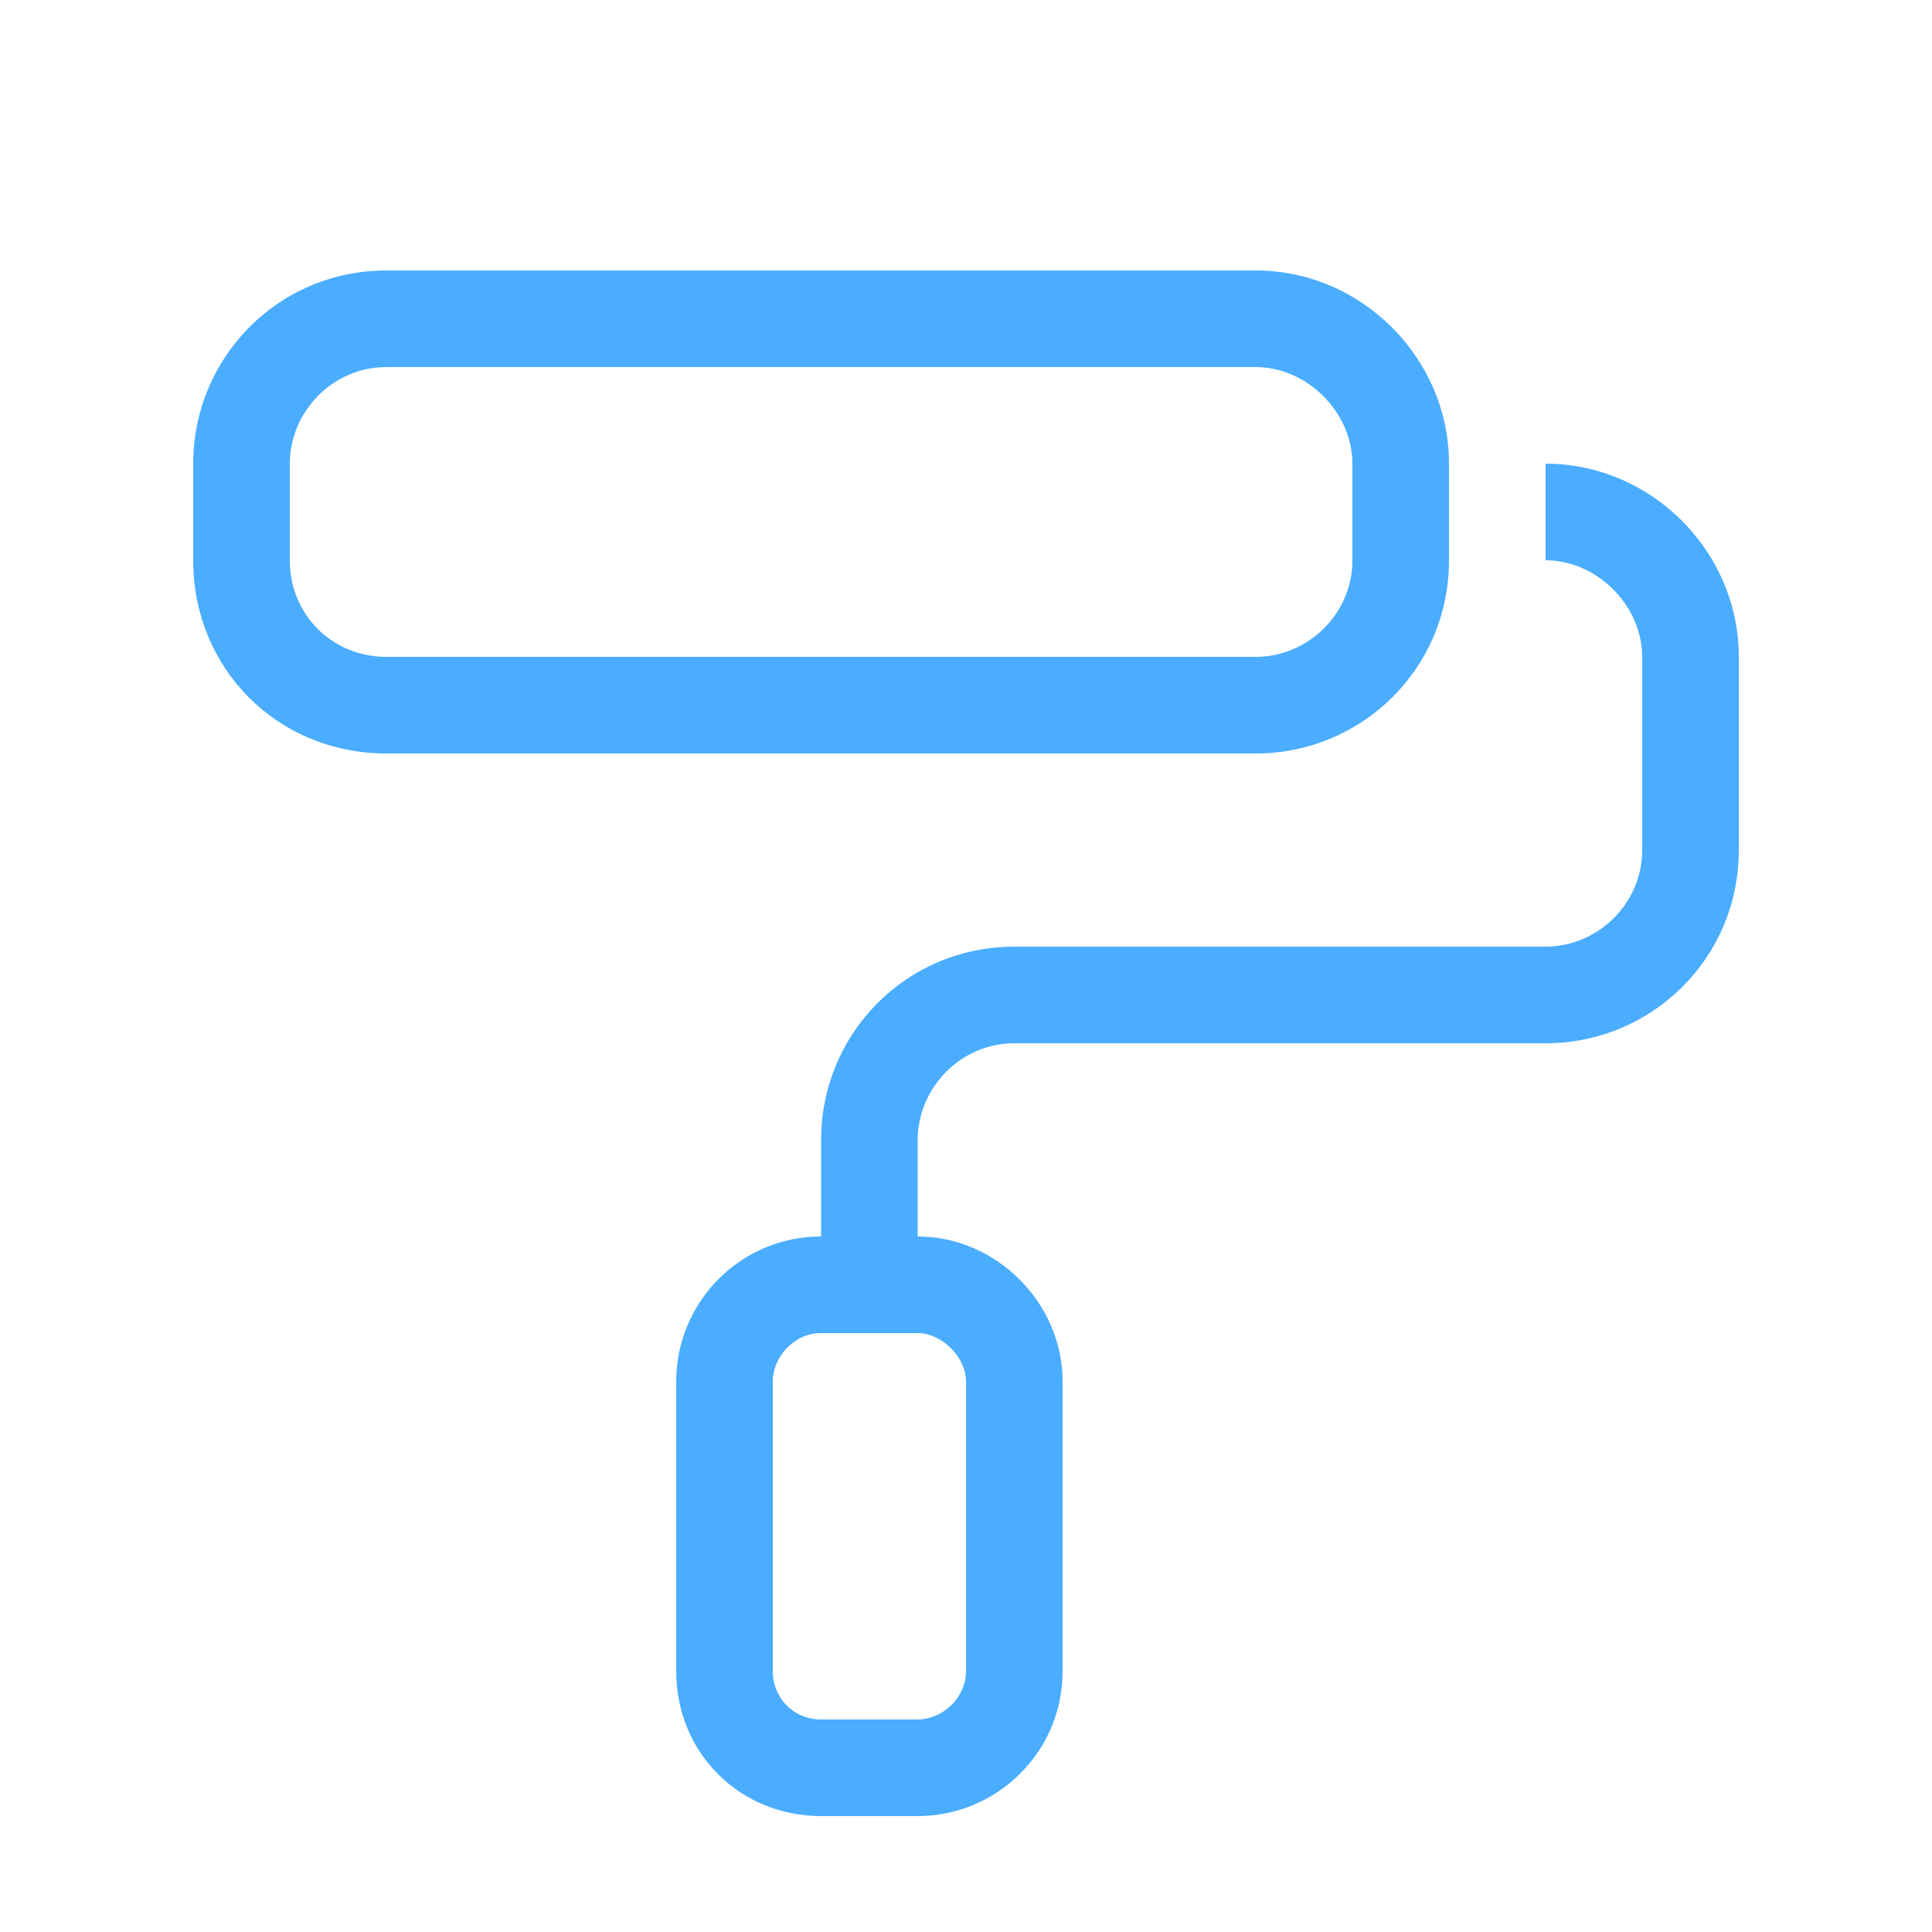
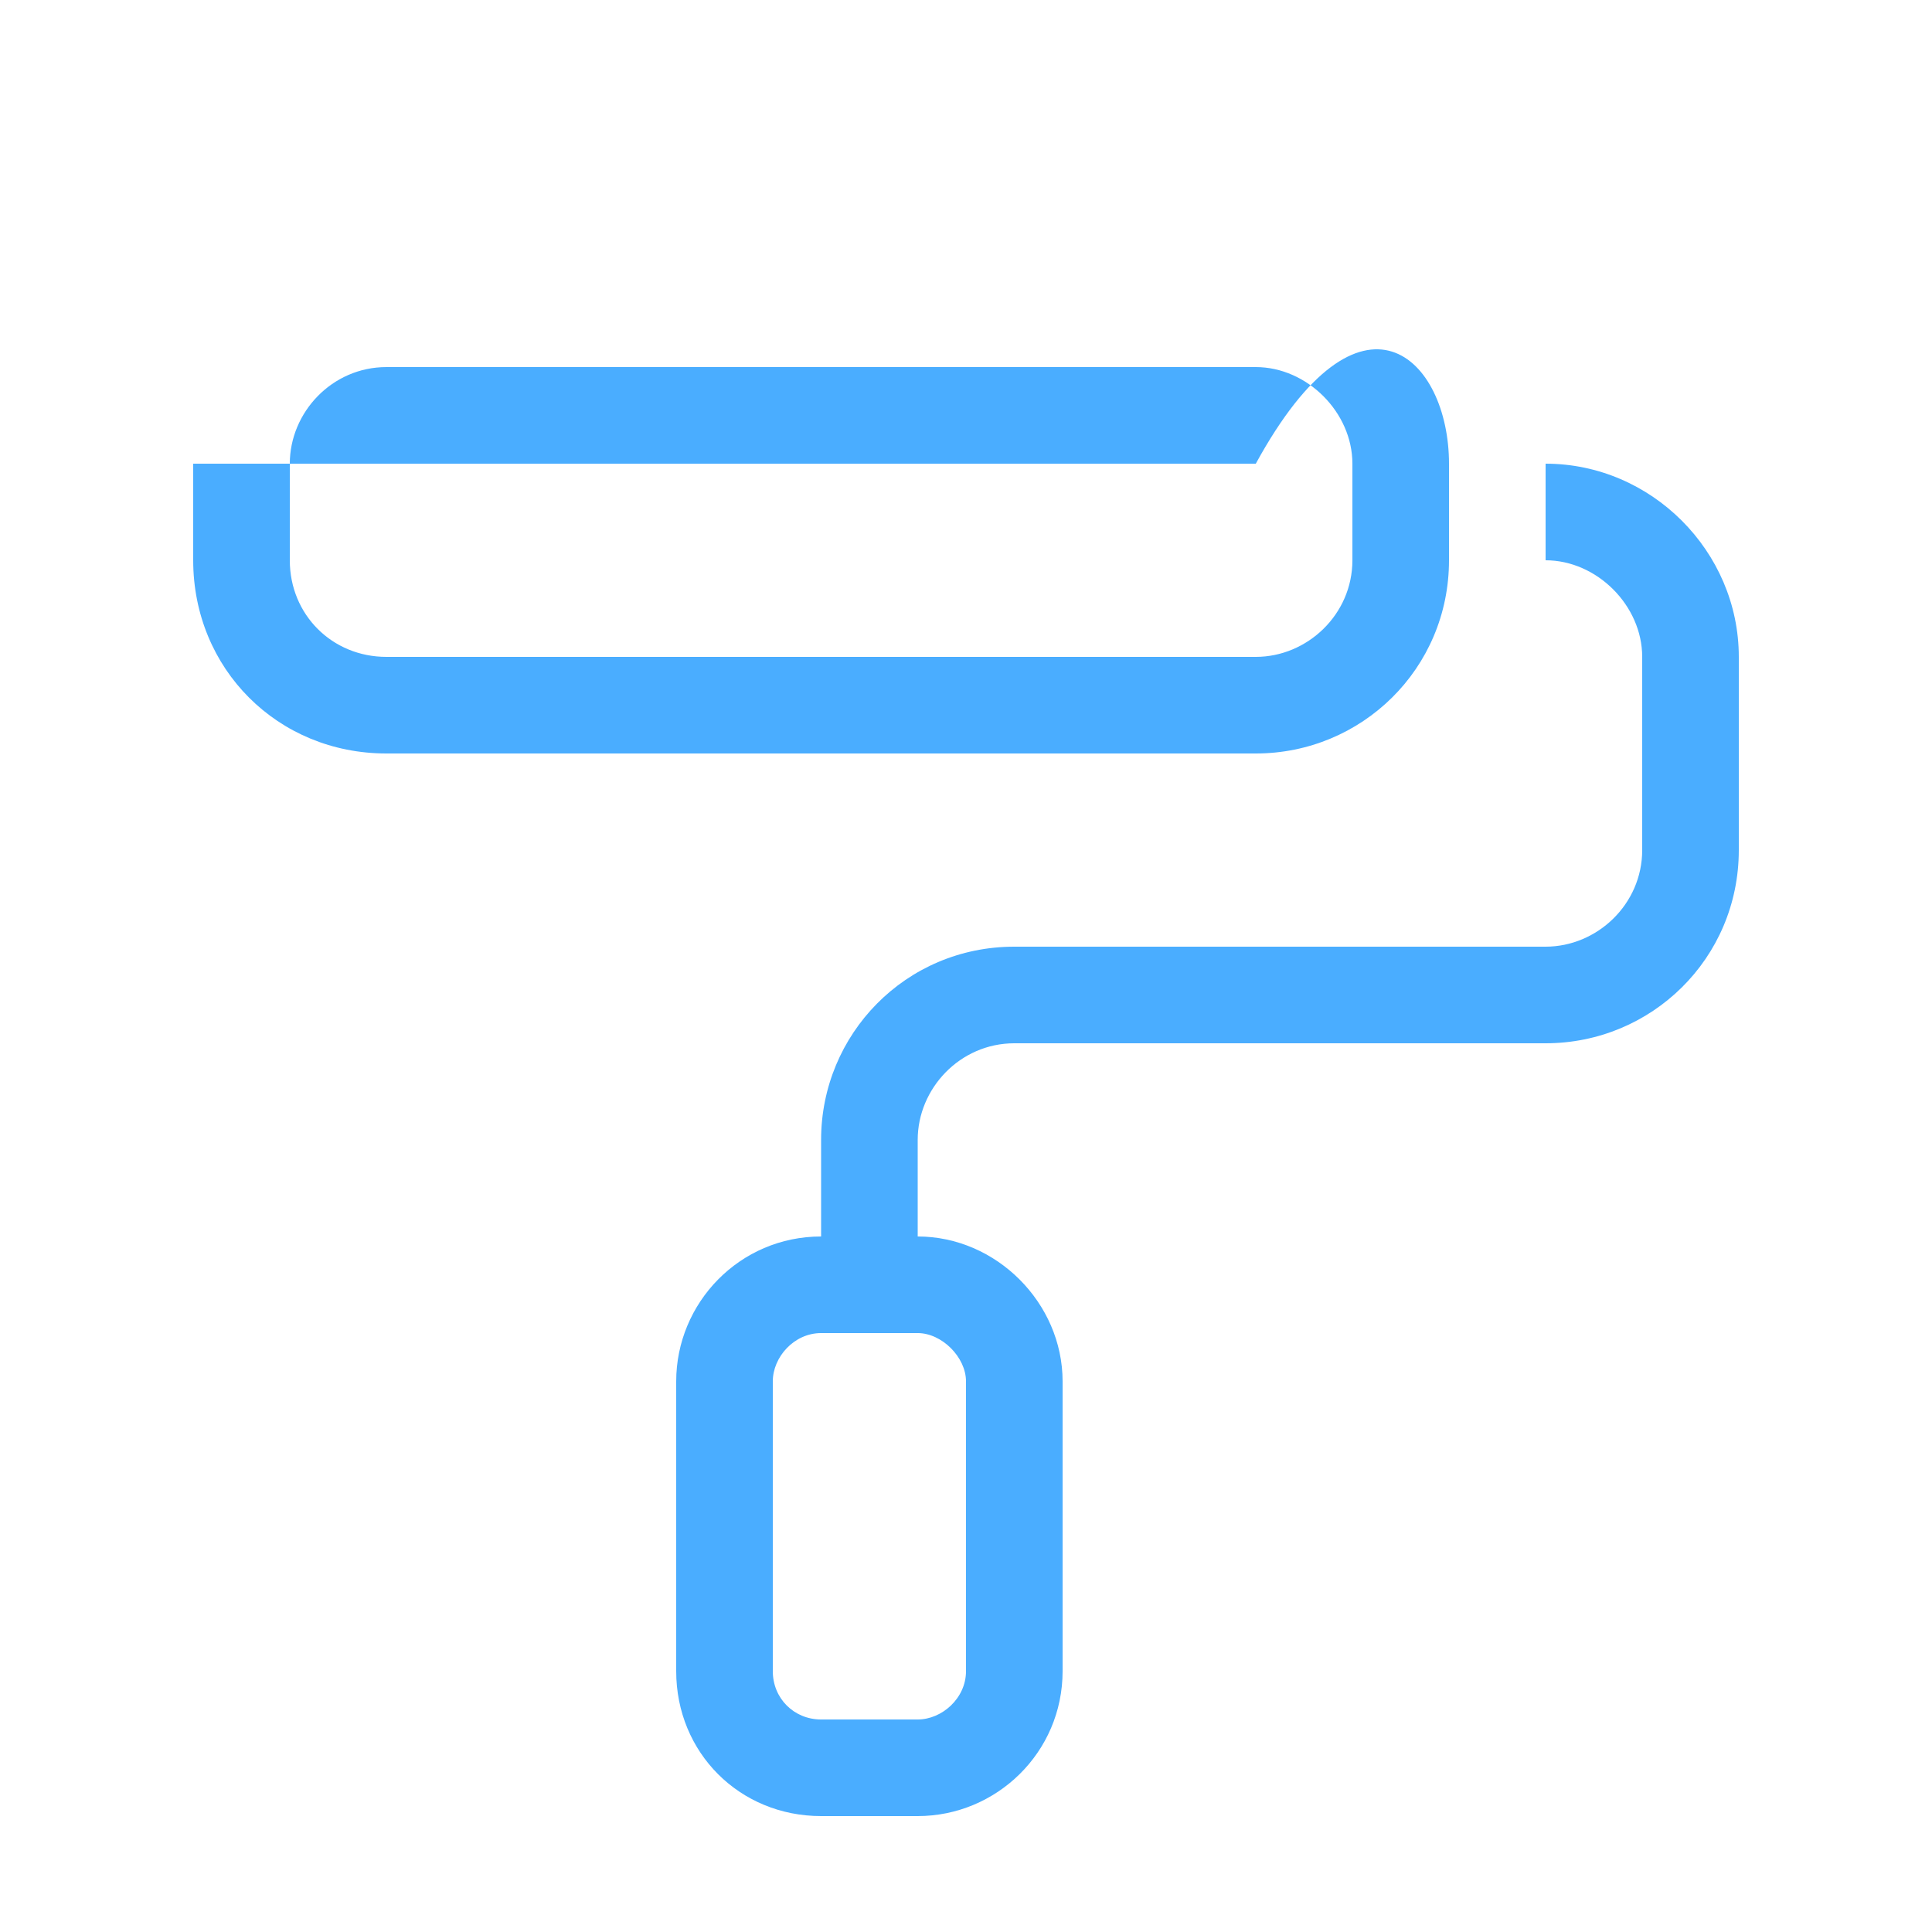
<svg xmlns="http://www.w3.org/2000/svg" width="50" height="50" viewBox="0 0 50 50" fill="none">
-   <path d="M37.5 12V14.5C37.5 17.312 35.234 19.5 32.5 19.5H10C7.188 19.5 5 17.312 5 14.5V12C5 9.266 7.188 7 10 7H32.5C35.234 7 37.5 9.266 37.5 12ZM32.5 9.5H10C8.594 9.5 7.5 10.672 7.5 12V14.5C7.5 15.906 8.594 17 10 17H32.5C33.828 17 35 15.906 35 14.5V12C35 10.672 33.828 9.5 32.5 9.5ZM21.25 29.5C21.25 26.766 23.438 24.5 26.25 24.5H40C41.328 24.5 42.5 23.406 42.5 22V17C42.5 15.672 41.328 14.5 40 14.5V12C42.734 12 45 14.266 45 17V22C45 24.812 42.734 27 40 27H26.25C24.844 27 23.75 28.172 23.75 29.5V32C25.781 32 27.5 33.719 27.5 35.75V43.25C27.5 45.359 25.781 47 23.75 47H21.25C19.141 47 17.5 45.359 17.5 43.25V35.75C17.5 33.719 19.141 32 21.25 32V29.5ZM23.75 34.5H21.25C20.547 34.5 20 35.125 20 35.75V43.25C20 43.953 20.547 44.5 21.25 44.5H23.75C24.375 44.5 25 43.953 25 43.25V35.75C25 35.125 24.375 34.5 23.75 34.5Z" fill="#4AADFF" />
+   <path d="M37.5 12V14.5C37.5 17.312 35.234 19.5 32.5 19.5H10C7.188 19.5 5 17.312 5 14.5V12H32.5C35.234 7 37.5 9.266 37.5 12ZM32.5 9.5H10C8.594 9.5 7.5 10.672 7.5 12V14.5C7.5 15.906 8.594 17 10 17H32.5C33.828 17 35 15.906 35 14.5V12C35 10.672 33.828 9.5 32.5 9.5ZM21.25 29.5C21.25 26.766 23.438 24.5 26.25 24.5H40C41.328 24.5 42.5 23.406 42.5 22V17C42.5 15.672 41.328 14.5 40 14.5V12C42.734 12 45 14.266 45 17V22C45 24.812 42.734 27 40 27H26.25C24.844 27 23.75 28.172 23.75 29.5V32C25.781 32 27.5 33.719 27.5 35.75V43.25C27.5 45.359 25.781 47 23.75 47H21.25C19.141 47 17.5 45.359 17.5 43.25V35.75C17.5 33.719 19.141 32 21.25 32V29.5ZM23.75 34.5H21.25C20.547 34.5 20 35.125 20 35.75V43.25C20 43.953 20.547 44.5 21.25 44.5H23.75C24.375 44.5 25 43.953 25 43.25V35.75C25 35.125 24.375 34.5 23.75 34.5Z" fill="#4AADFF" />
</svg>